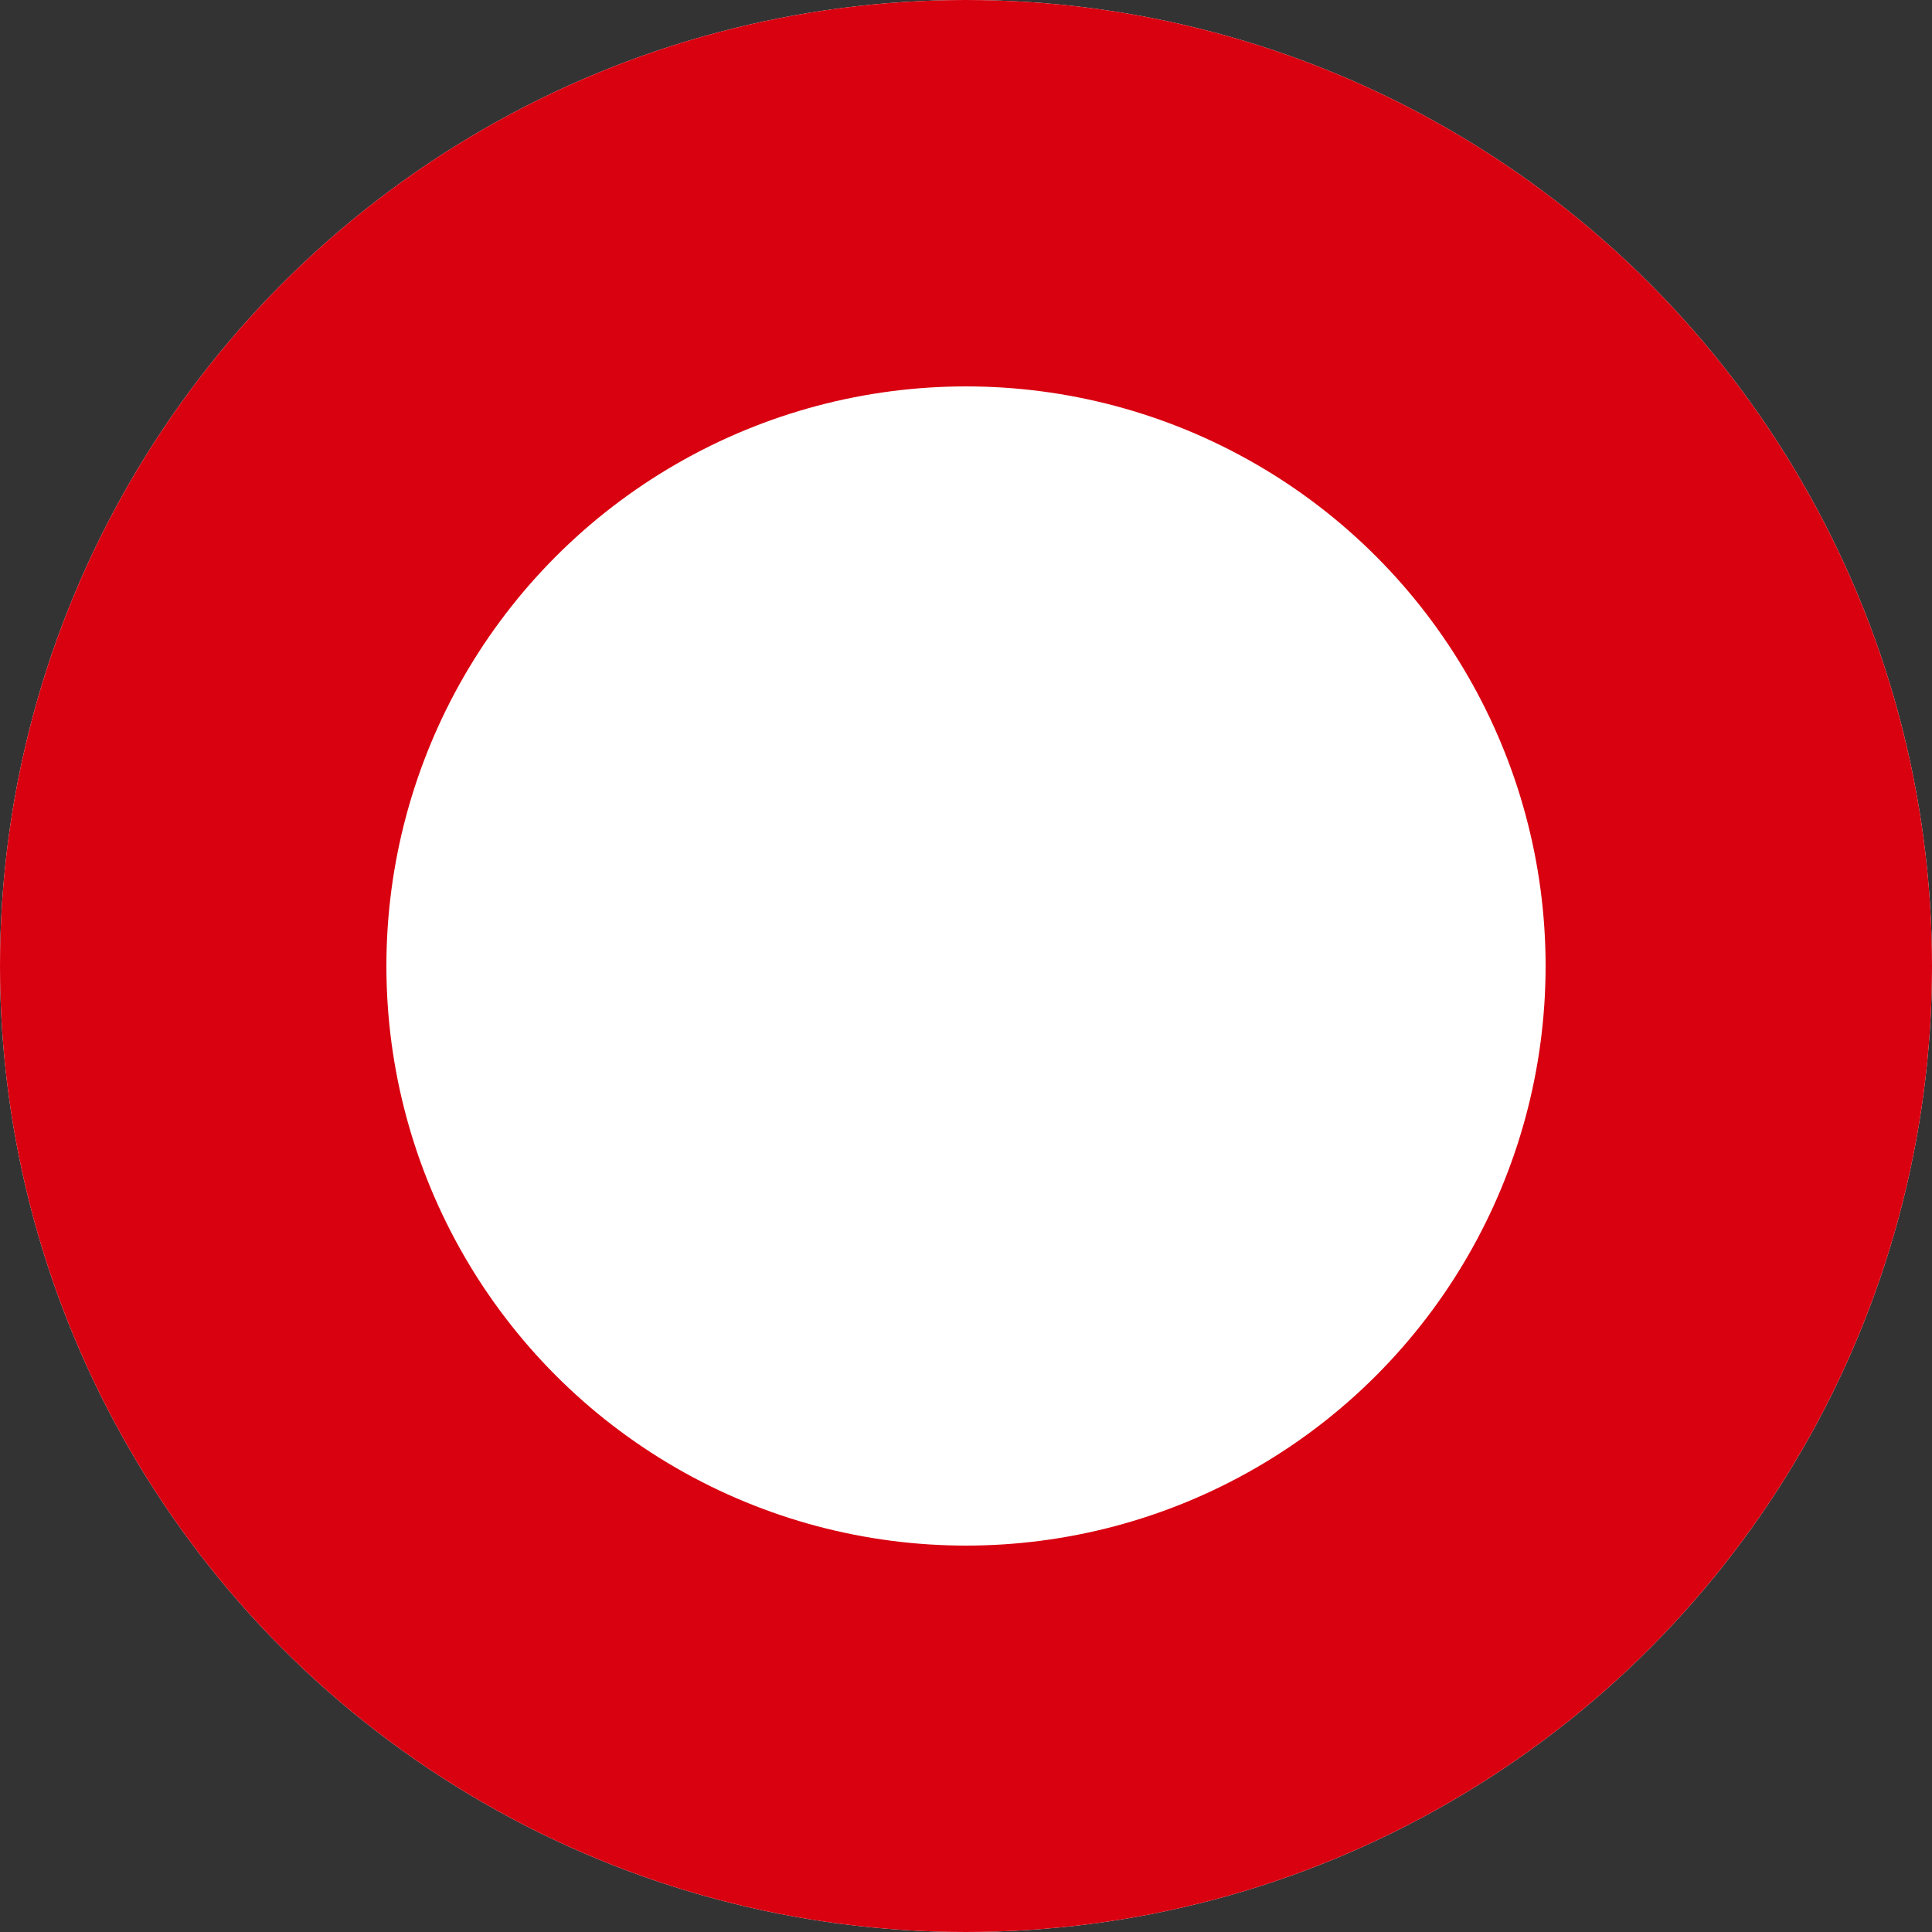
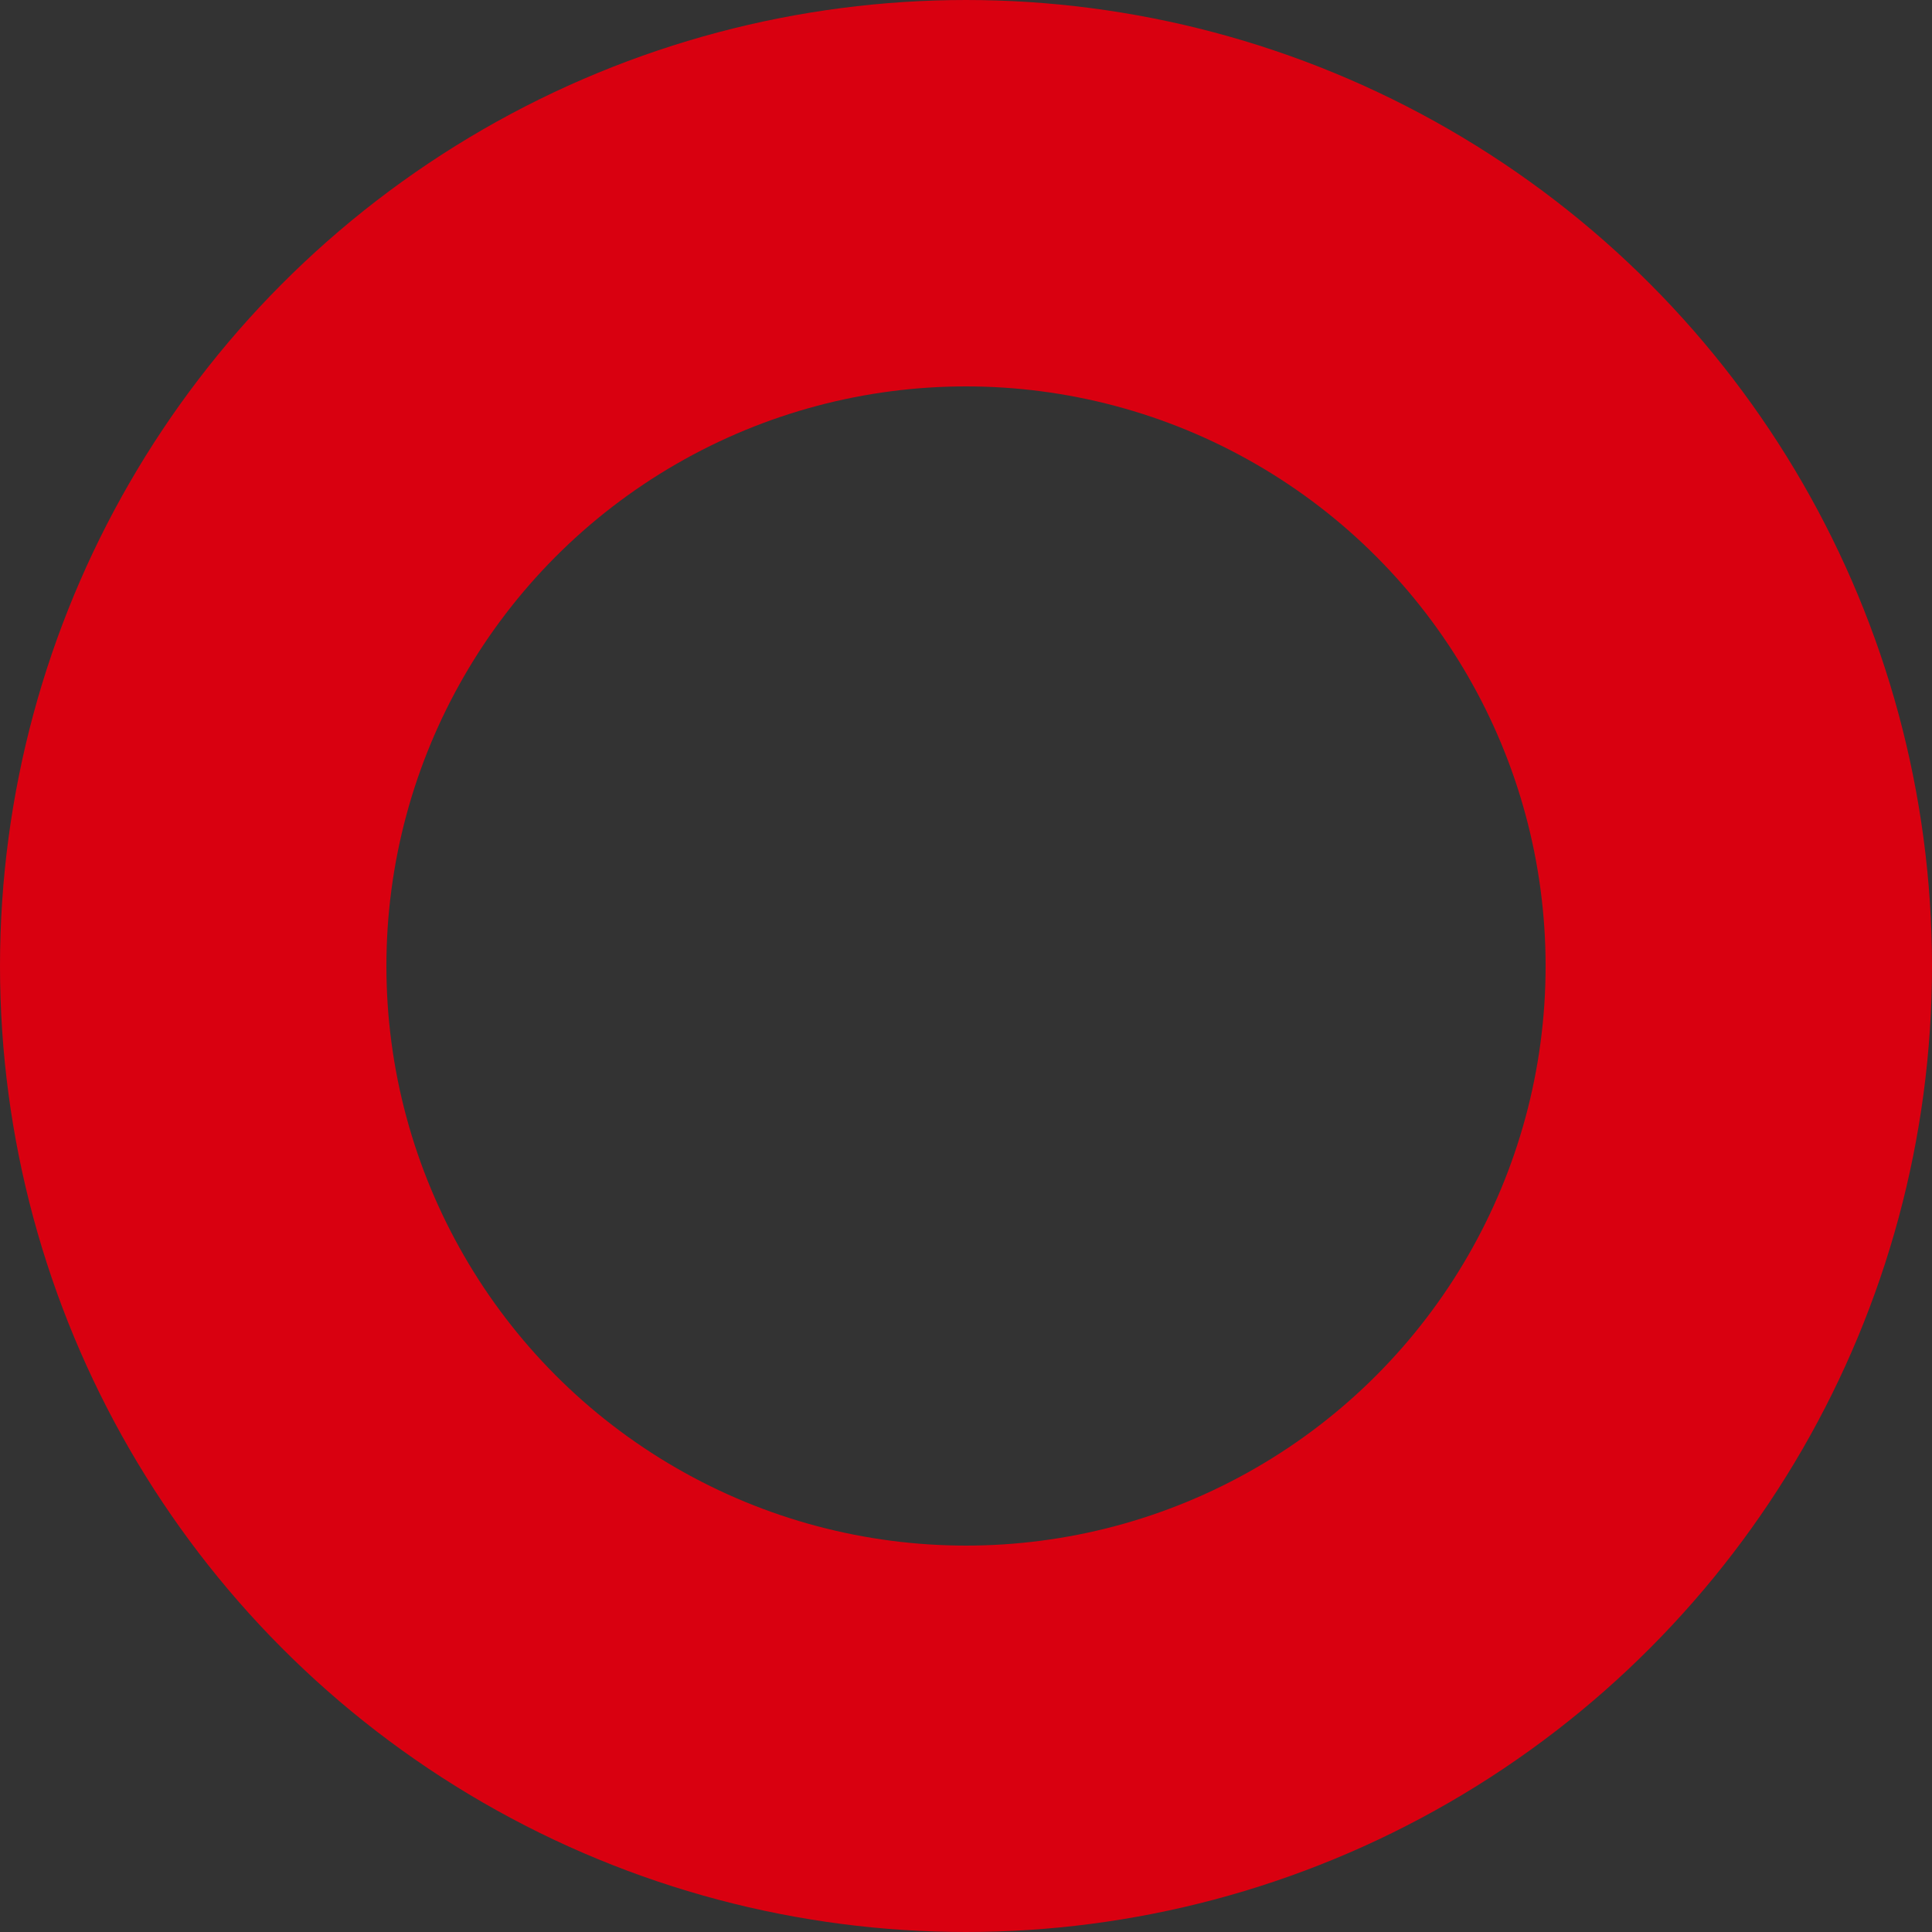
<svg xmlns="http://www.w3.org/2000/svg" width="15" height="15" viewBox="0 0 15 15">
  <rect x="0" y="0" width="15" height="15" fill="#333333" stroke="none" />
  <g id="Ellipse_41" data-name="Ellipse 41" fill="#fff" stroke="#d90010" stroke-width="3">
-     <circle cx="7.5" cy="7.5" r="7.5" stroke="none" />
    <circle cx="7.5" cy="7.5" r="6" fill="none" />
  </g>
</svg>